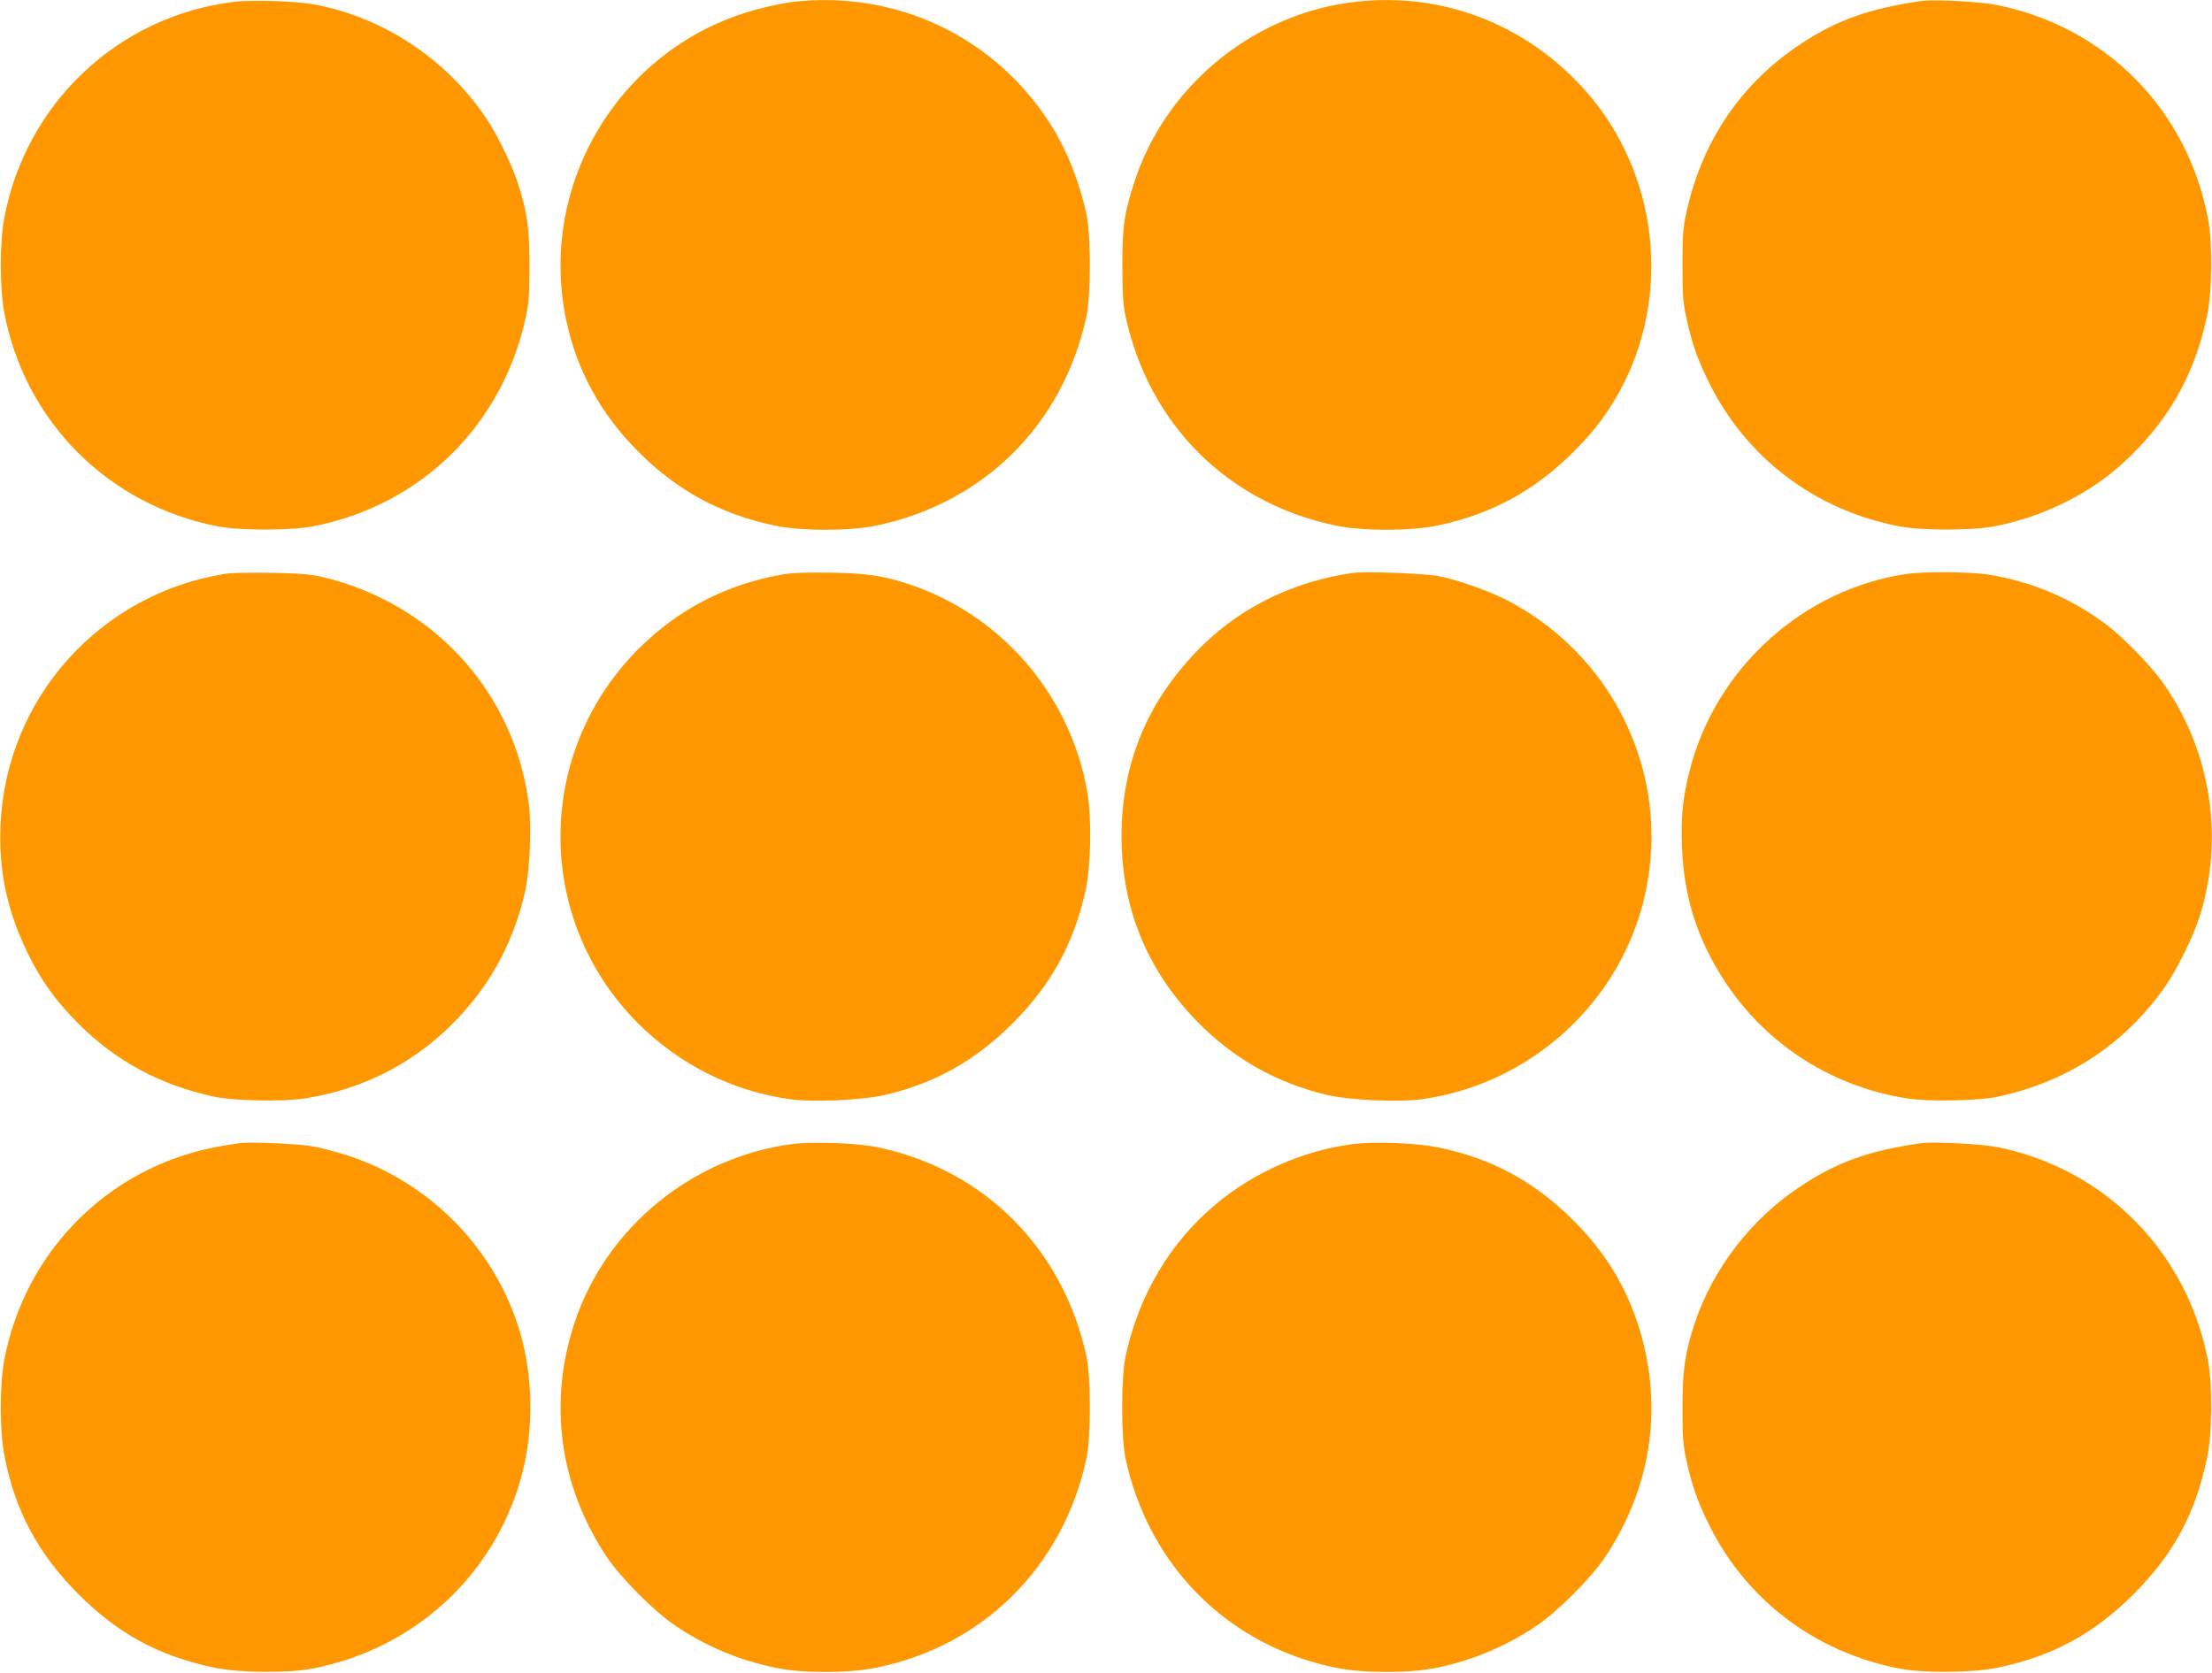
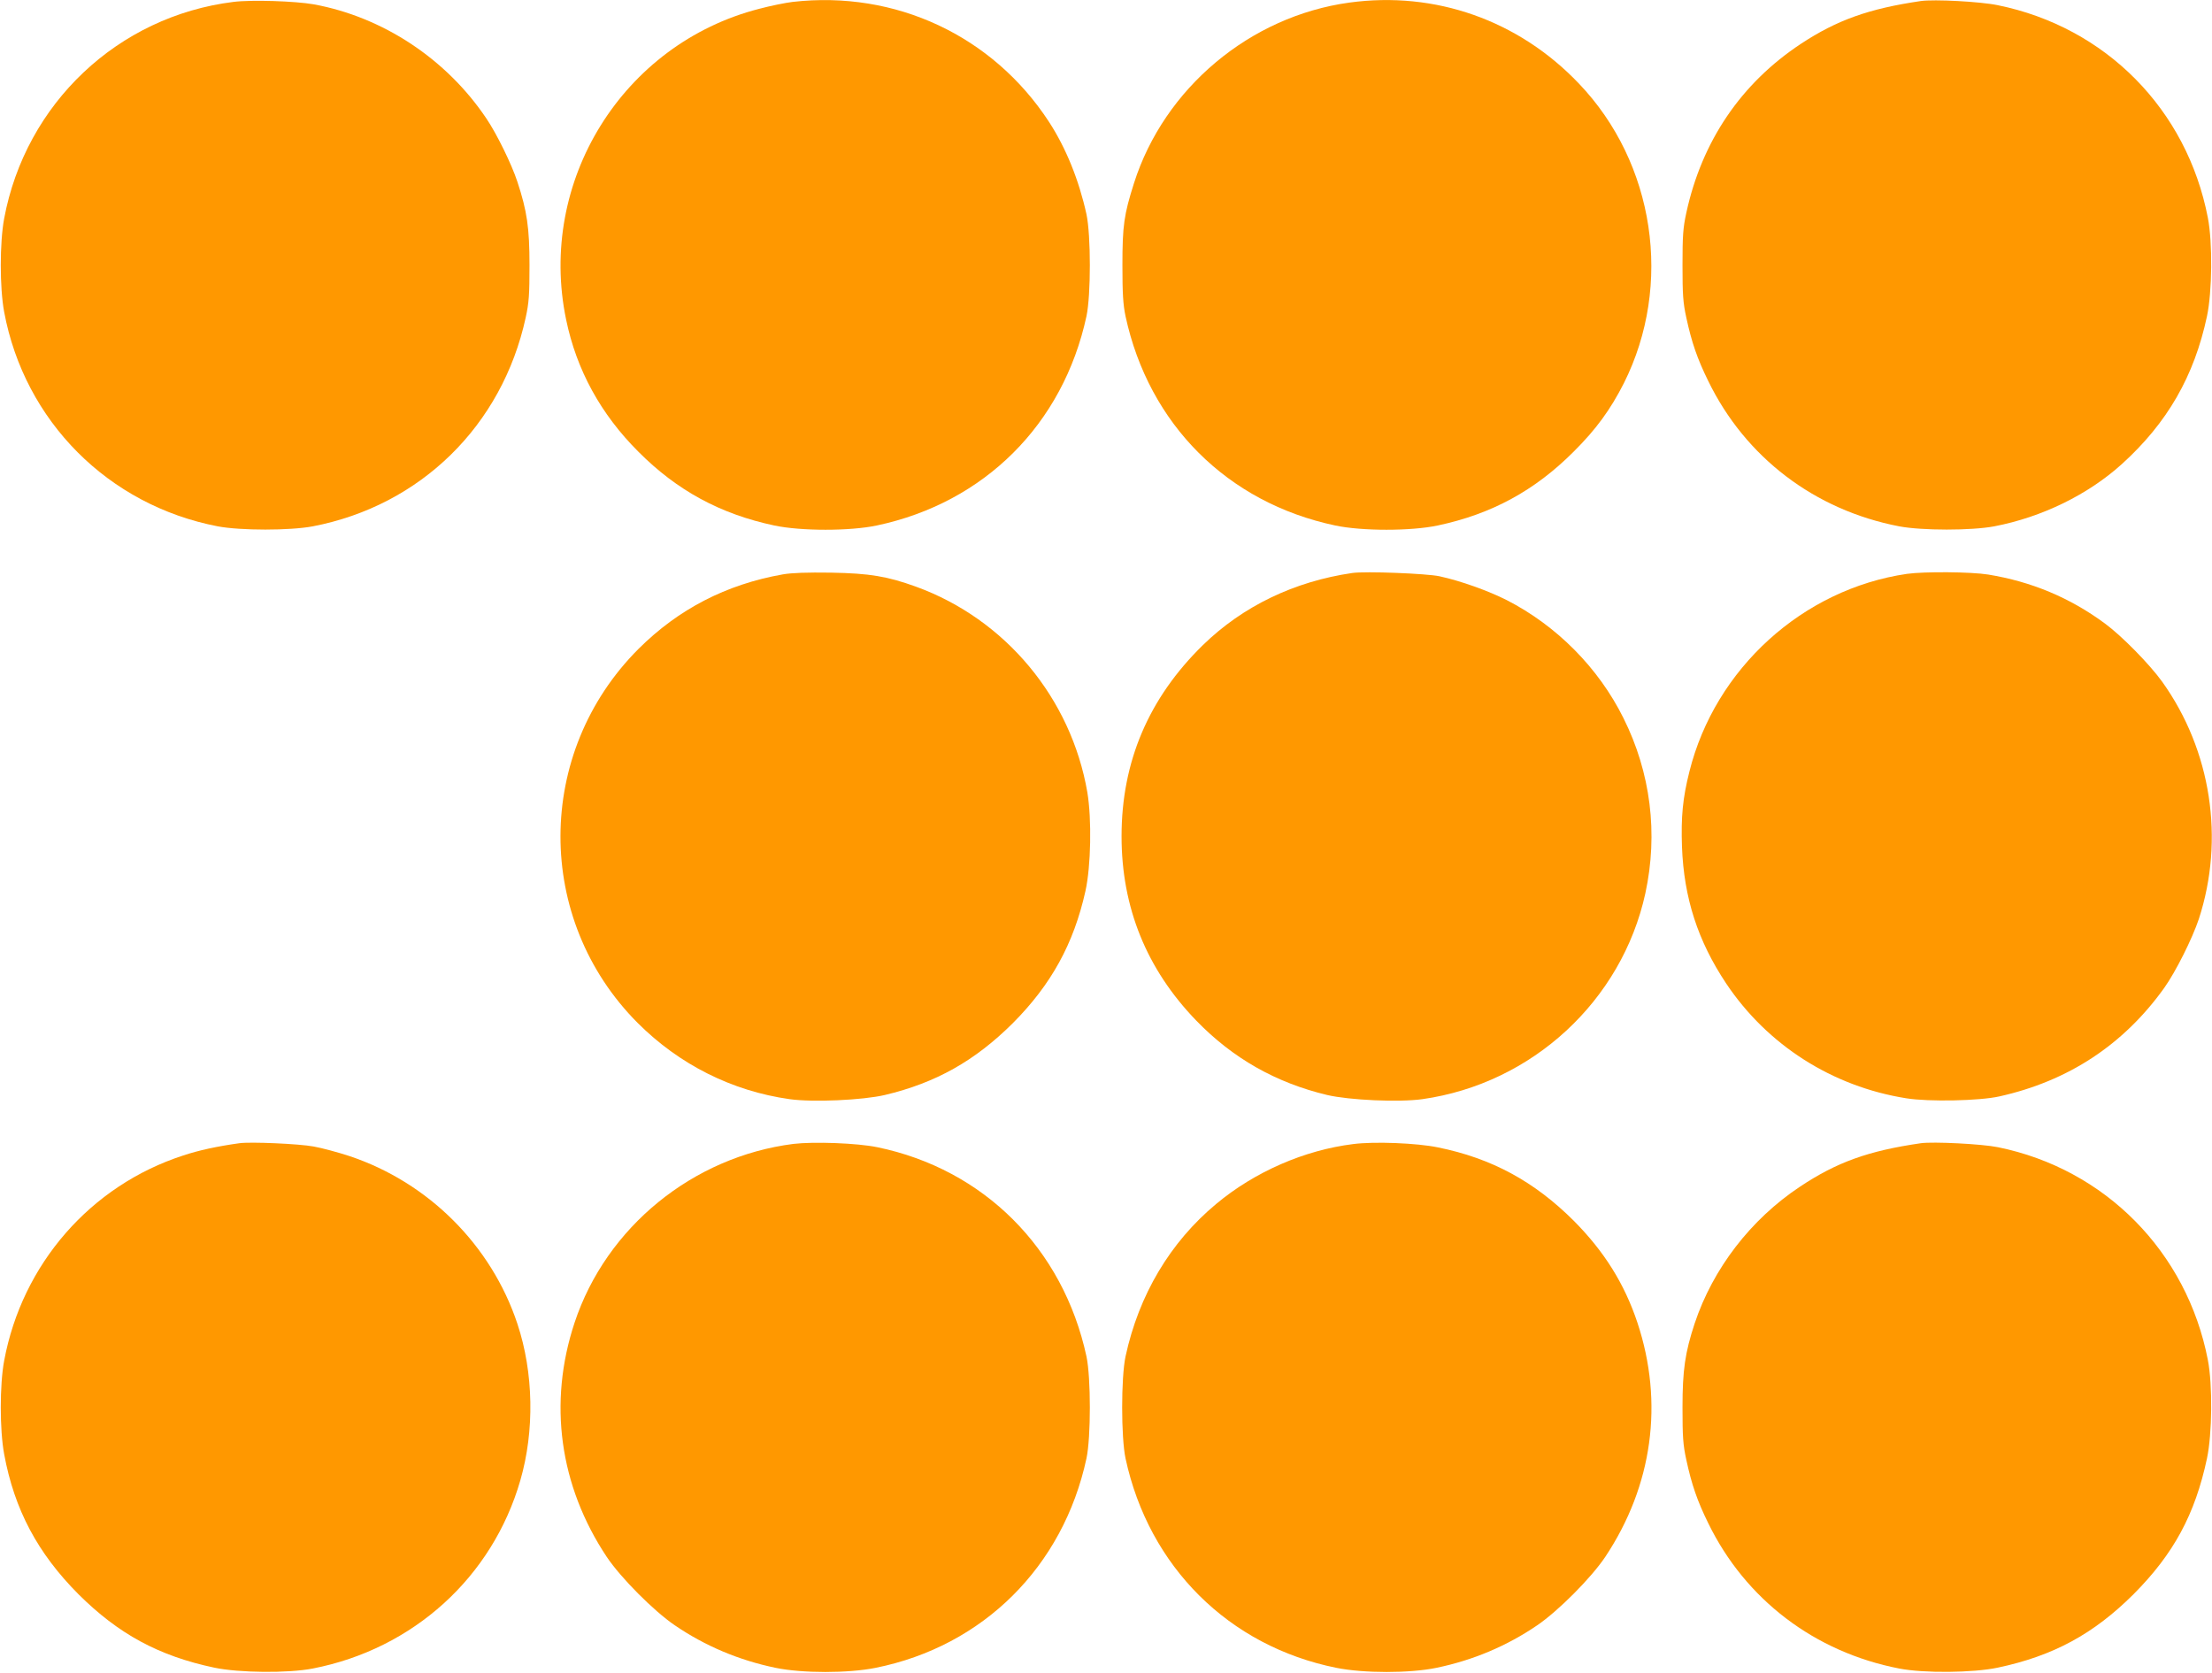
<svg xmlns="http://www.w3.org/2000/svg" version="1.0" width="1280pt" height="968pt" viewBox="0 0 1280 968" preserveAspectRatio="xMidYMid meet">
  <g transform="translate(0,968) scale(0.1,-0.1)" fill="#ff9800" stroke="none">
    <path d="M1351 9669 c-669 -83 -1203 -588 -1327 -1254 -26 -139 -26 -401 0 -540 118 -633 603 -1119 1236 -1241 133 -25 417 -25 550 0 624 120 1096 583 1232 1208 19 87 22 133 22 303 0 216 -14 313 -70 483 -33 101 -120 279 -180 367 -231 344 -599 587 -999 660 -108 19 -361 27 -464 14z" />
    <path d="M4587 9669 c-42 -5 -130 -23 -194 -40 -790 -203 -1284 -999 -1117 -1799 60 -291 201 -548 419 -765 223 -224 474 -360 785 -426 155 -33 439 -33 594 0 623 132 1078 586 1213 1211 26 122 26 468 0 590 -43 196 -118 383 -217 535 -325 498 -888 762 -1483 694z" />
    <path d="M7808 9665 c-575 -79 -1071 -495 -1246 -1045 -58 -182 -67 -246 -67 -475 0 -166 4 -228 18 -295 135 -625 589 -1079 1213 -1211 155 -33 439 -33 594 0 311 66 560 201 785 426 130 129 214 244 292 398 285 569 179 1274 -261 1734 -349 366 -831 536 -1328 468z" />
-     <path d="M11115 9674 c-300 -44 -485 -110 -693 -247 -347 -229 -574 -564 -664 -979 -19 -87 -22 -133 -22 -303 0 -170 3 -216 22 -303 31 -144 64 -239 127 -367 215 -442 616 -747 1105 -841 133 -25 417 -25 550 0 276 53 542 183 738 360 264 239 419 509 493 856 30 141 33 426 5 570 -121 627 -591 1103 -1216 1230 -101 21 -368 35 -445 24z" />
-     <path d="M1307 6360 c-728 -115 -1272 -720 -1304 -1454 -11 -266 37 -494 157 -741 77 -159 161 -276 295 -410 214 -214 466 -351 775 -420 115 -26 409 -32 539 -11 345 55 646 213 885 468 195 206 325 456 387 740 25 120 35 360 20 488 -80 650 -552 1170 -1200 1322 -67 15 -131 20 -291 23 -113 2 -231 0 -263 -5z" />
+     <path d="M11115 9674 c-300 -44 -485 -110 -693 -247 -347 -229 -574 -564 -664 -979 -19 -87 -22 -133 -22 -303 0 -170 3 -216 22 -303 31 -144 64 -239 127 -367 215 -442 616 -747 1105 -841 133 -25 417 -25 550 0 276 53 542 183 738 360 264 239 419 509 493 856 30 141 33 426 5 570 -121 627 -591 1103 -1216 1230 -101 21 -368 35 -445 24" />
    <path d="M4530 6356 c-328 -58 -604 -201 -835 -431 -600 -600 -603 -1565 -5 -2165 240 -240 545 -394 879 -441 135 -19 422 -6 551 24 295 70 522 198 741 416 222 223 352 459 420 764 32 144 37 416 11 572 -94 545 -474 1002 -992 1190 -166 60 -268 77 -490 81 -141 2 -228 -1 -280 -10z" />
    <path d="M7825 6364 c-336 -49 -633 -192 -864 -417 -314 -307 -471 -675 -471 -1107 0 -412 145 -769 432 -1066 212 -219 461 -360 758 -431 129 -30 416 -43 551 -24 635 90 1154 569 1290 1191 75 346 31 699 -127 1015 -144 290 -386 534 -675 682 -107 54 -265 111 -389 138 -73 16 -430 30 -505 19z" />
    <path d="M11035 6359 c-603 -88 -1110 -548 -1259 -1144 -39 -155 -49 -262 -43 -435 11 -297 92 -546 256 -792 239 -357 614 -596 1042 -664 130 -21 424 -15 539 11 399 89 718 299 953 627 67 94 163 286 201 400 150 461 72 974 -211 1371 -73 102 -235 267 -333 339 -202 149 -424 242 -675 283 -99 16 -370 18 -470 4z" />
    <path d="M1385 3064 c-129 -18 -235 -41 -325 -71 -536 -174 -932 -628 -1036 -1188 -26 -138 -26 -401 0 -540 59 -321 194 -574 430 -811 231 -230 464 -357 786 -425 142 -30 427 -33 570 -5 581 113 1039 528 1201 1089 83 287 77 623 -17 906 -151 455 -516 819 -973 971 -64 21 -156 46 -206 55 -86 16 -367 28 -430 19z" />
    <path d="M4591 3060 c-582 -74 -1083 -482 -1266 -1034 -154 -464 -88 -944 186 -1356 81 -121 272 -313 394 -396 176 -120 371 -202 583 -246 155 -32 420 -32 579 0 622 125 1085 585 1220 1212 26 122 26 468 0 590 -135 625 -594 1084 -1211 1211 -116 24 -366 33 -485 19z" />
    <path d="M7830 3059 c-282 -35 -569 -160 -792 -346 -267 -222 -448 -527 -525 -883 -26 -122 -26 -468 0 -590 135 -627 598 -1087 1220 -1212 159 -32 424 -32 579 0 212 44 407 126 583 246 122 83 313 275 394 396 274 412 340 892 186 1356 -75 225 -192 412 -369 590 -228 227 -474 361 -786 424 -120 25 -368 35 -490 19z" />
    <path d="M11115 3064 c-304 -44 -487 -110 -700 -252 -283 -188 -503 -473 -609 -792 -55 -167 -70 -269 -70 -485 0 -170 3 -216 22 -303 31 -144 64 -239 127 -367 215 -441 615 -746 1105 -841 143 -28 428 -25 570 5 322 68 555 195 786 425 232 233 356 462 425 786 30 141 33 426 5 570 -121 625 -594 1105 -1215 1231 -93 19 -375 33 -446 23z" />
  </g>
</svg>